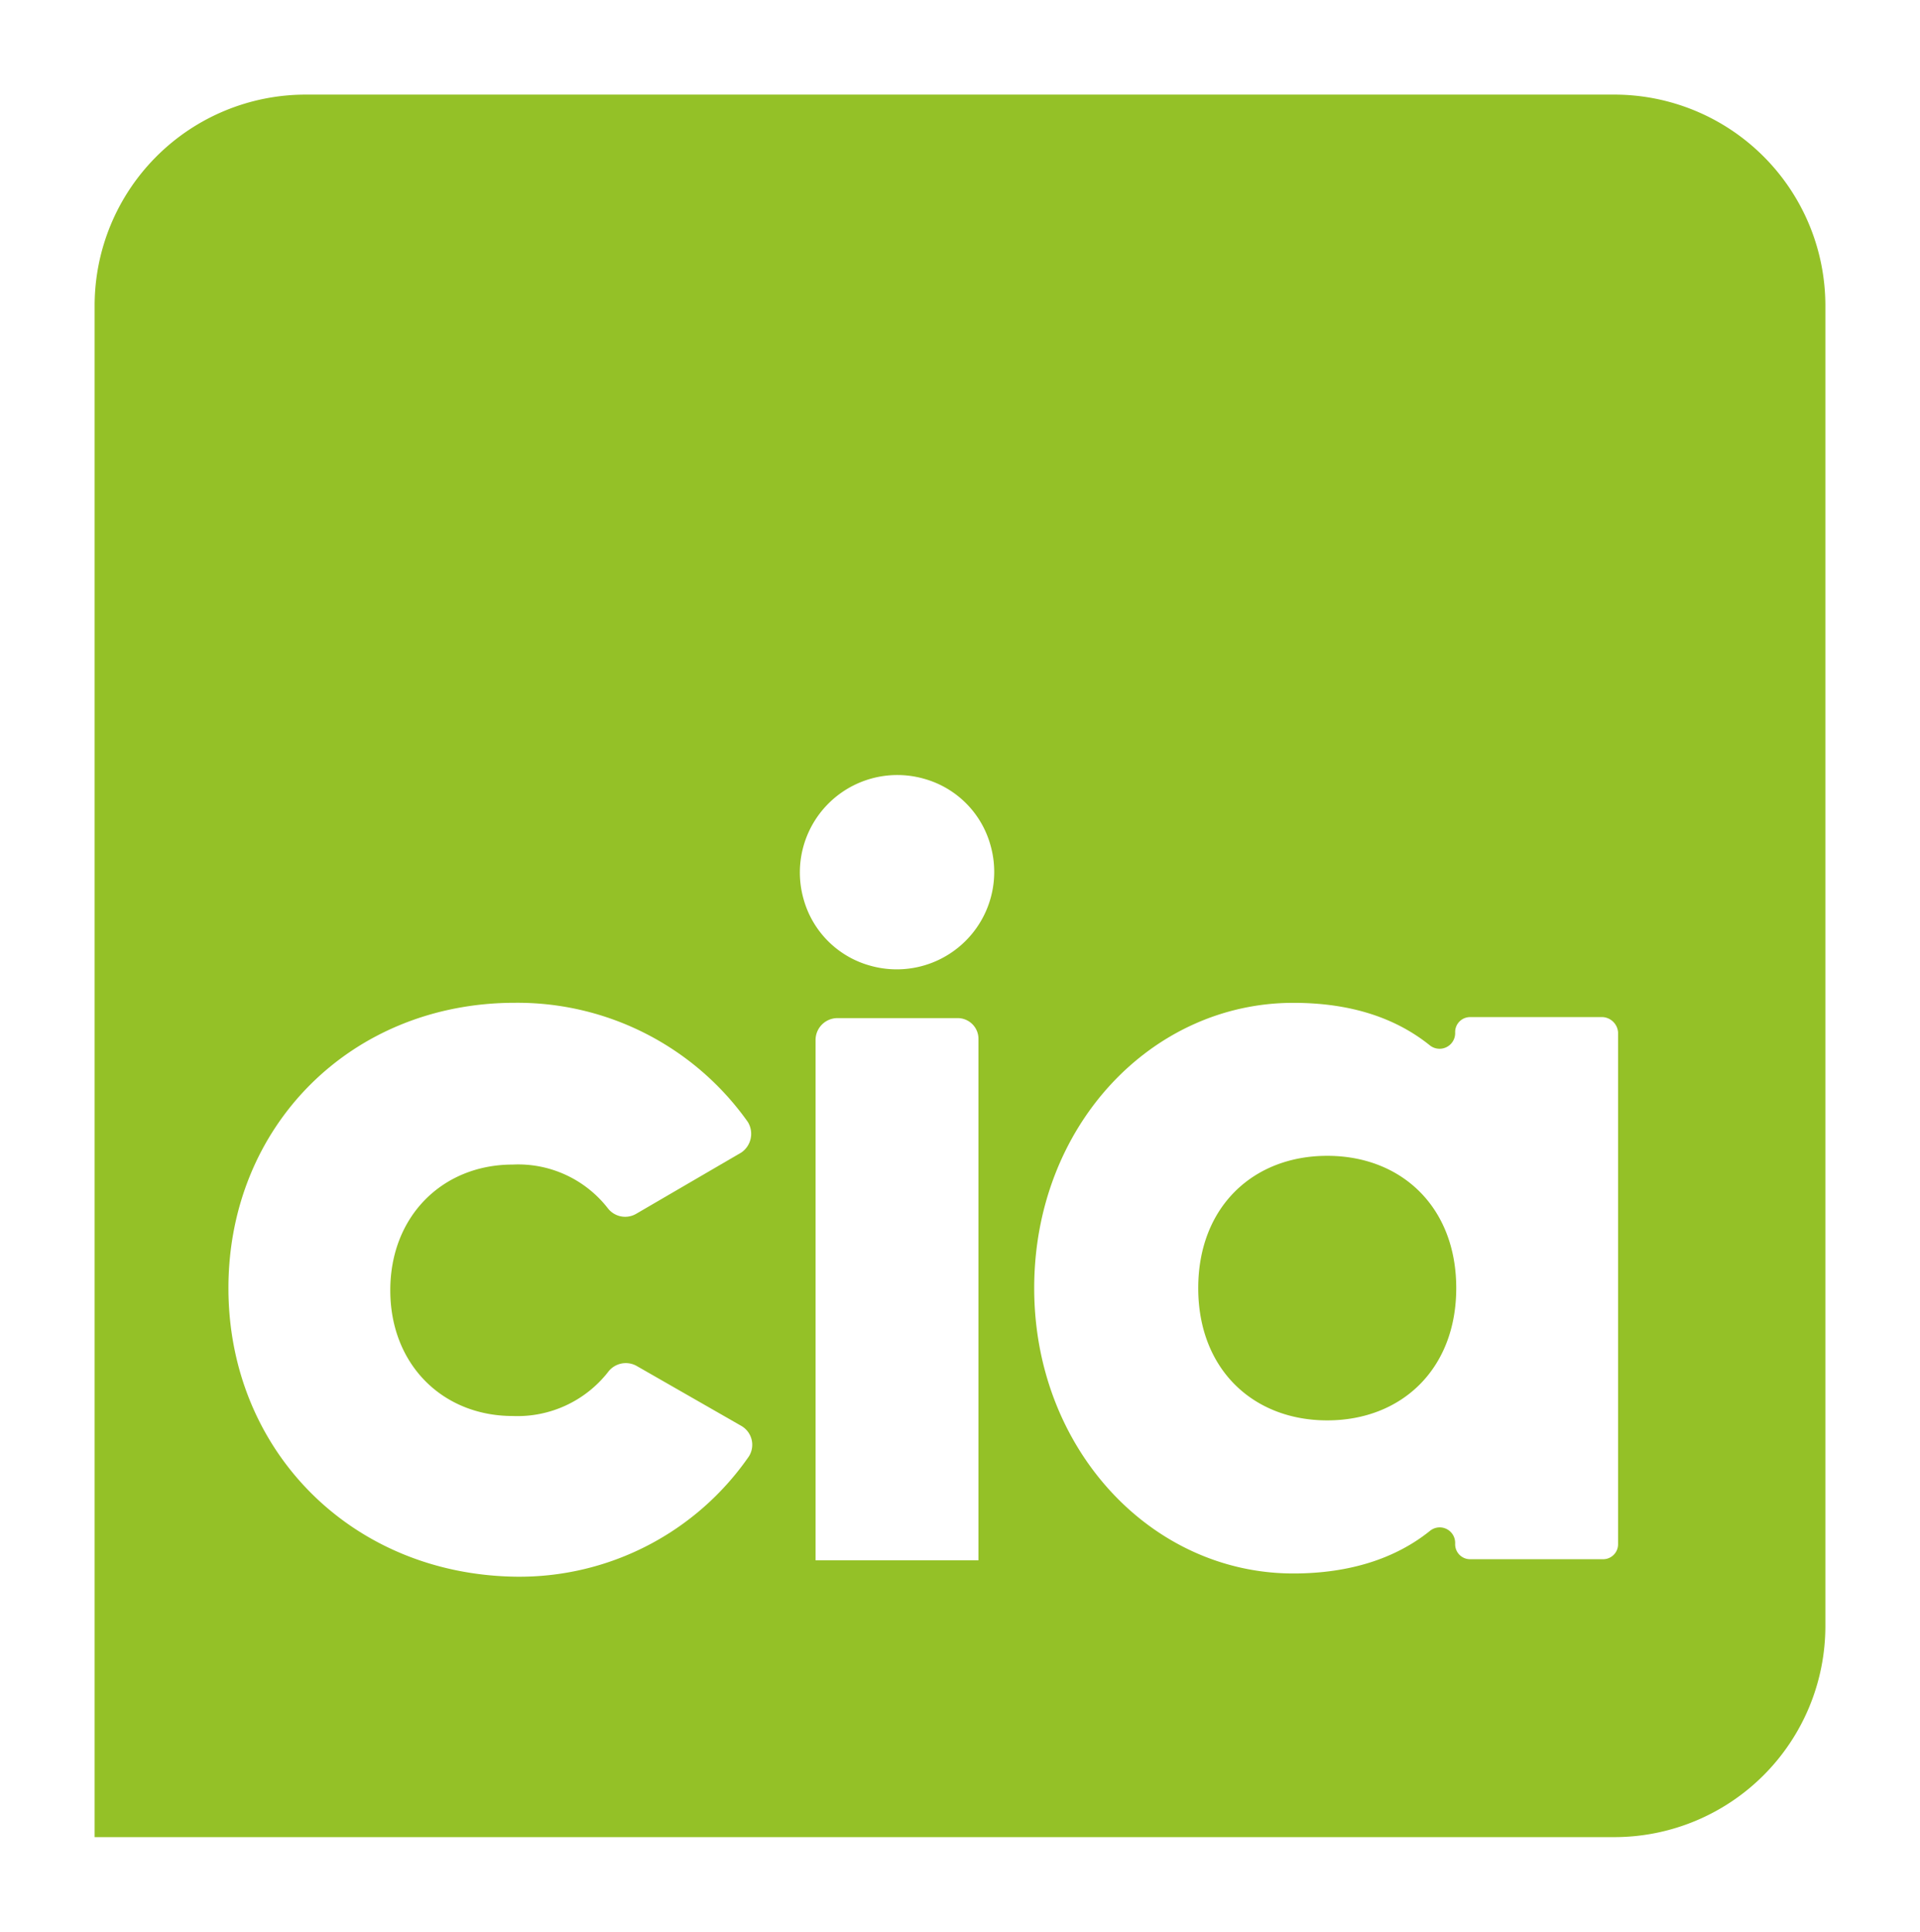
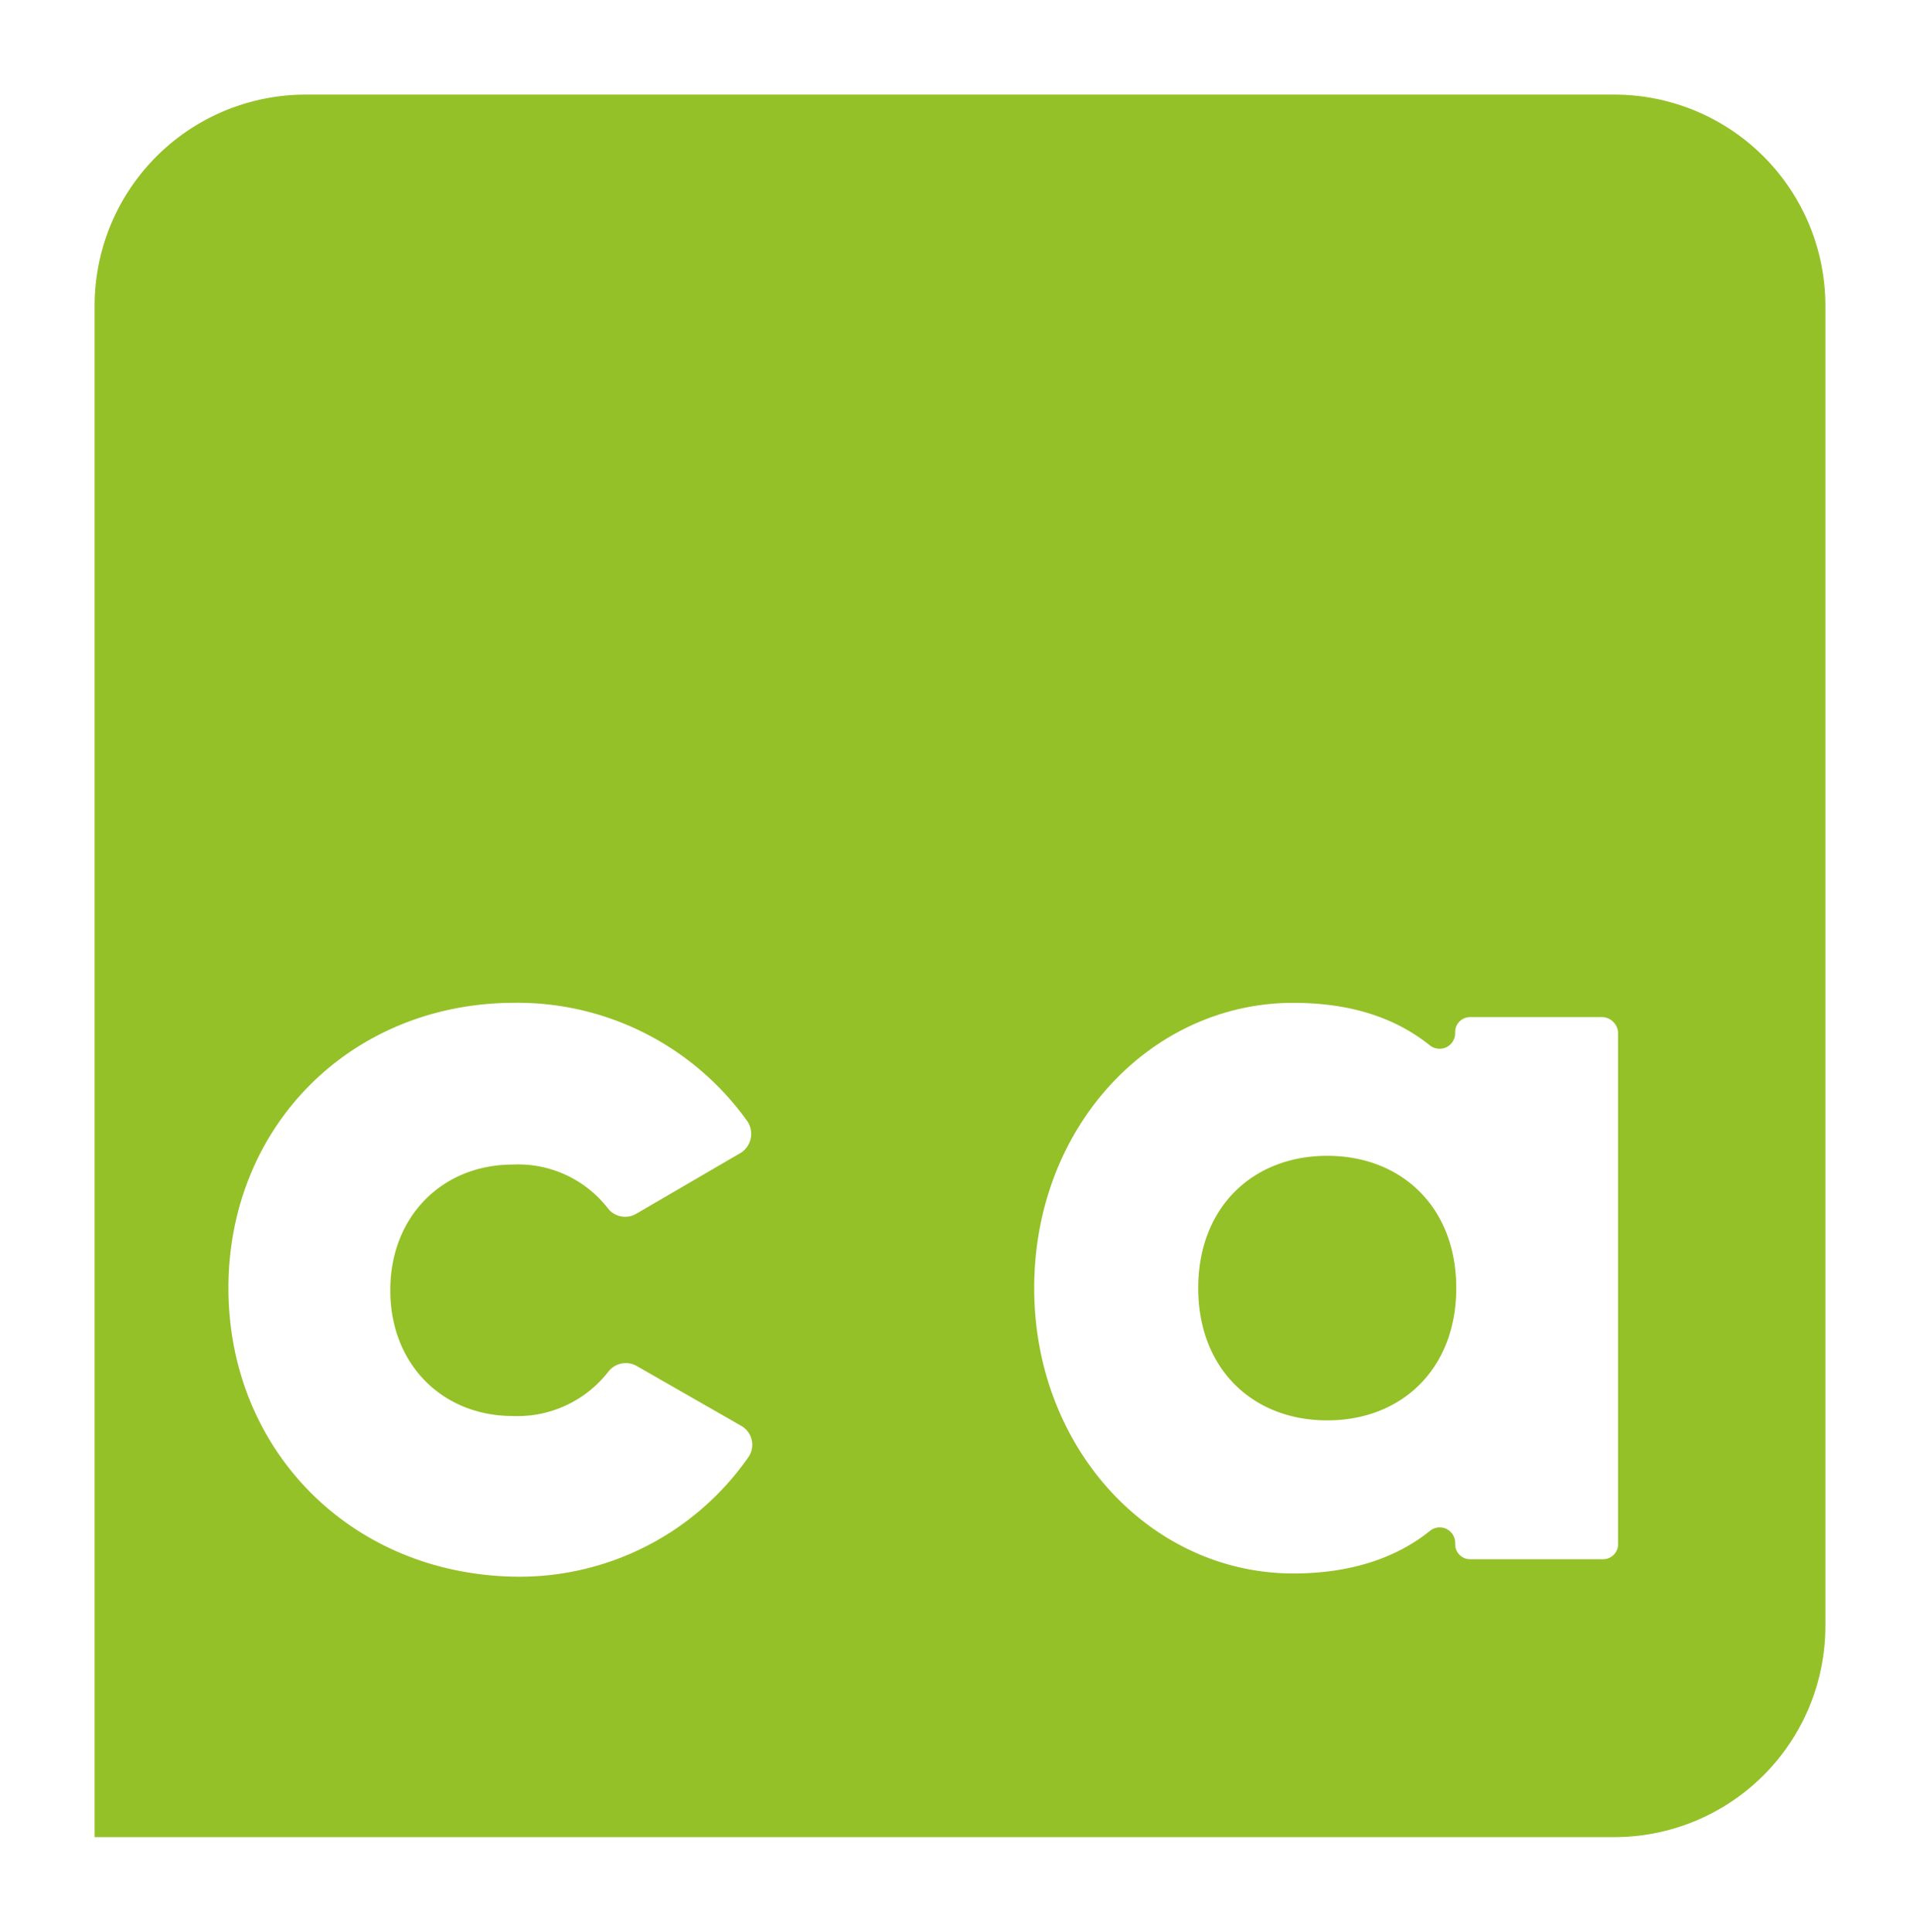
<svg xmlns="http://www.w3.org/2000/svg" width="182.616" height="183.76" viewBox="0 0 182.616 183.76">
  <defs>
    <style>.a{fill:#94c127;}.b{fill:#fff;}.c{filter:url(#a);}</style>
    <filter id="a" x="0" y="0" width="182.616" height="183.76" filterUnits="userSpaceOnUse">
      <feOffset dy="3" input="SourceAlpha" />
      <feGaussianBlur stdDeviation="3" result="b" />
      <feFlood flood-opacity="0.161" />
      <feComposite operator="in" in2="b" />
      <feComposite in="SourceGraphic" />
    </filter>
  </defs>
  <g transform="translate(4.2 -5.7)">
    <g class="c" transform="matrix(1, 0, 0, 1, -4.2, 5.7)">
      <path class="a" d="M149.346,170.46H4.8V24.77A20.082,20.082,0,0,1,24.87,4.7H149.346a20.082,20.082,0,0,1,20.07,20.07V150.39A20.082,20.082,0,0,1,149.346,170.46Z" transform="translate(4.2 1.3)" />
    </g>
    <g transform="translate(17.527 79.413)">
-       <path class="b" d="M18,104.341C18,88.951,29.647,77.2,45.245,77.2A26.843,26.843,0,0,1,67.4,88.535a2.156,2.156,0,0,1-.624,2.912L56.788,97.27a2.082,2.082,0,0,1-2.7-.52,10.8,10.8,0,0,0-9.047-4.16c-6.655,0-11.647,4.887-11.647,11.959s4.992,11.959,11.647,11.959a10.94,10.94,0,0,0,9.047-4.16,2.11,2.11,0,0,1,2.7-.624l9.983,5.719a2.072,2.072,0,0,1,.728,2.912,26.528,26.528,0,0,1-22.15,11.439C29.647,131.587,18,119.732,18,104.341Z" transform="translate(-18 -55.521)" />
-       <path class="b" d="M70.614,68.153A9.269,9.269,0,0,1,82.053,56.714,9.077,9.077,0,0,1,88.4,63.057,9.269,9.269,0,0,1,76.957,74.5,9.077,9.077,0,0,1,70.614,68.153Zm3.224,11.335H85.276a1.974,1.974,0,0,1,1.976,1.976v49.6H71.758v-49.5A2.086,2.086,0,0,1,73.838,79.488Z" transform="translate(-15.915 -56.352)" />
+       <path class="b" d="M18,104.341C18,88.951,29.647,77.2,45.245,77.2A26.843,26.843,0,0,1,67.4,88.535a2.156,2.156,0,0,1-.624,2.912L56.788,97.27a2.082,2.082,0,0,1-2.7-.52,10.8,10.8,0,0,0-9.047-4.16c-6.655,0-11.647,4.887-11.647,11.959s4.992,11.959,11.647,11.959a10.94,10.94,0,0,0,9.047-4.16,2.11,2.11,0,0,1,2.7-.624l9.983,5.719a2.072,2.072,0,0,1,.728,2.912,26.528,26.528,0,0,1-22.15,11.439C29.647,131.587,18,119.732,18,104.341" transform="translate(-18 -55.521)" />
      <path class="b" d="M147.231,80.008v48.667a1.422,1.422,0,0,1-1.456,1.456H133.192a1.422,1.422,0,0,1-1.456-1.456v-.1a1.468,1.468,0,0,0-2.392-1.144c-3.224,2.6-7.591,4.056-13,4.056-13.519,0-24.646-11.855-24.646-27.141,0-15.39,11.127-27.141,24.646-27.141,5.511,0,9.775,1.456,13,4.056a1.482,1.482,0,0,0,2.392-1.144v-.1a1.422,1.422,0,0,1,1.456-1.456h12.583A1.563,1.563,0,0,1,147.231,80.008ZM131.84,104.341c0-7.7-5.2-12.583-12.271-12.583S107.3,96.646,107.3,104.341s5.2,12.583,12.271,12.583S131.84,112.037,131.84,104.341Z" transform="translate(-15.06 -55.521)" />
    </g>
  </g>
</svg>